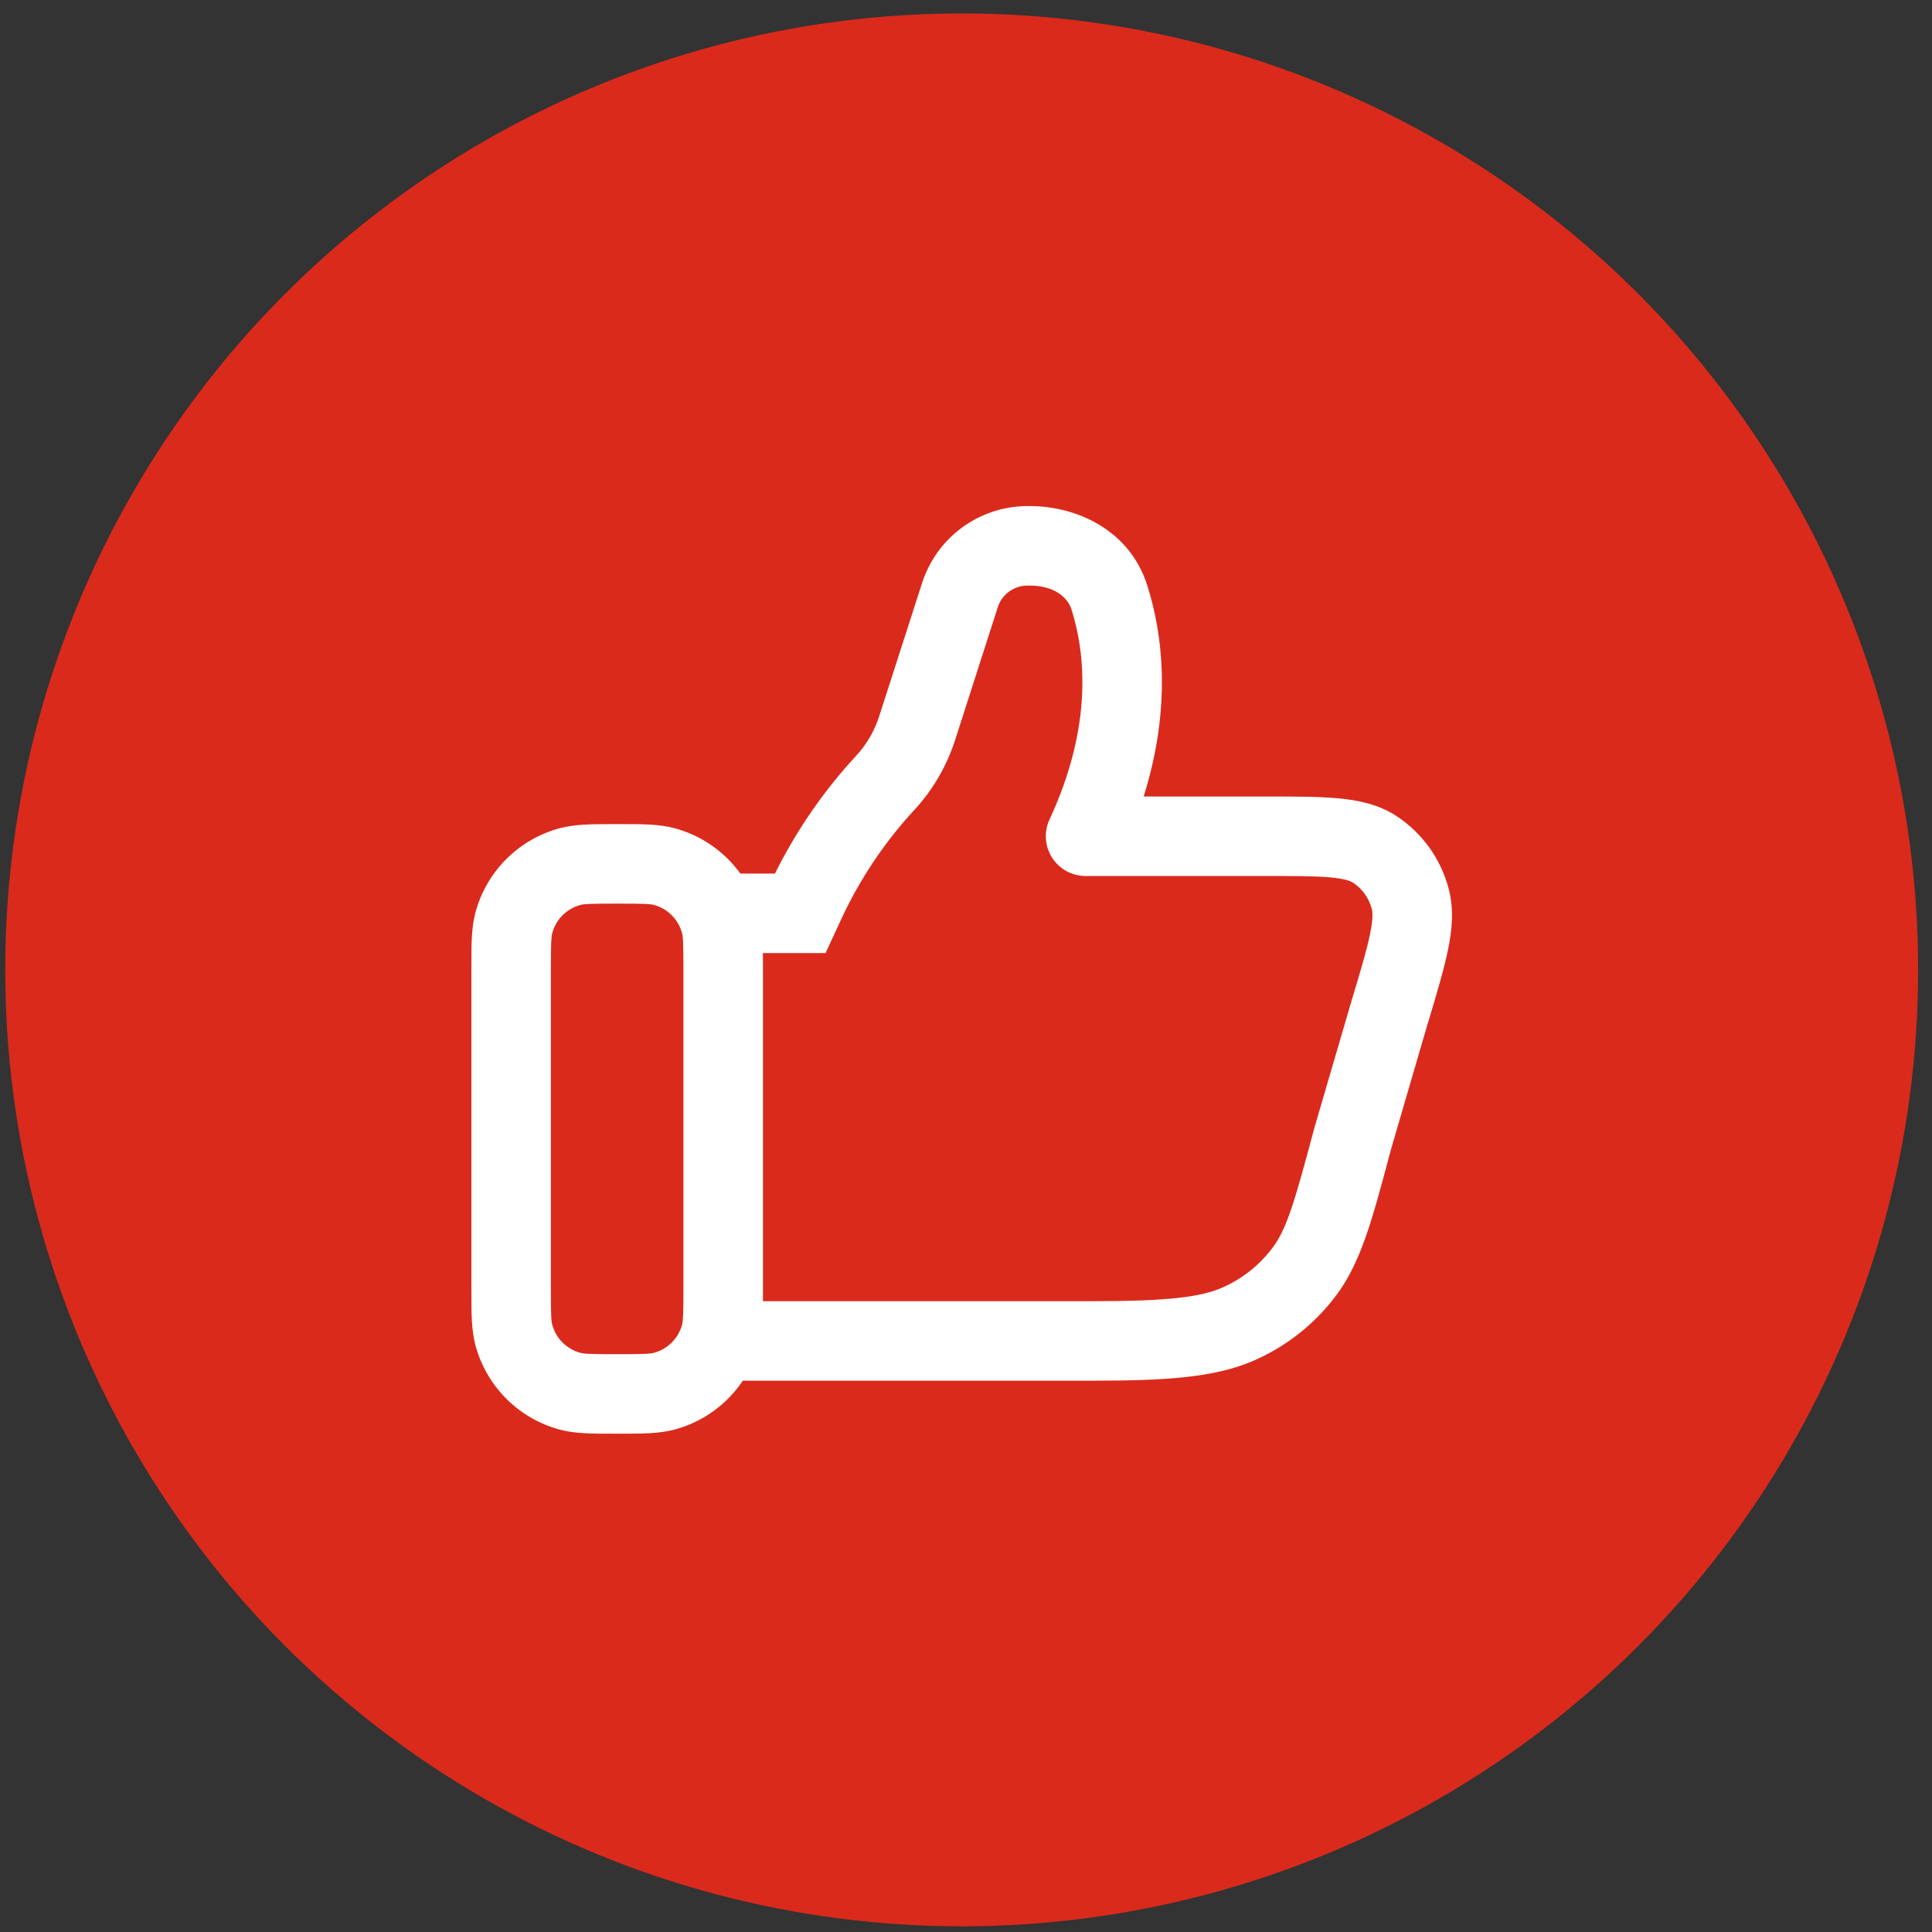
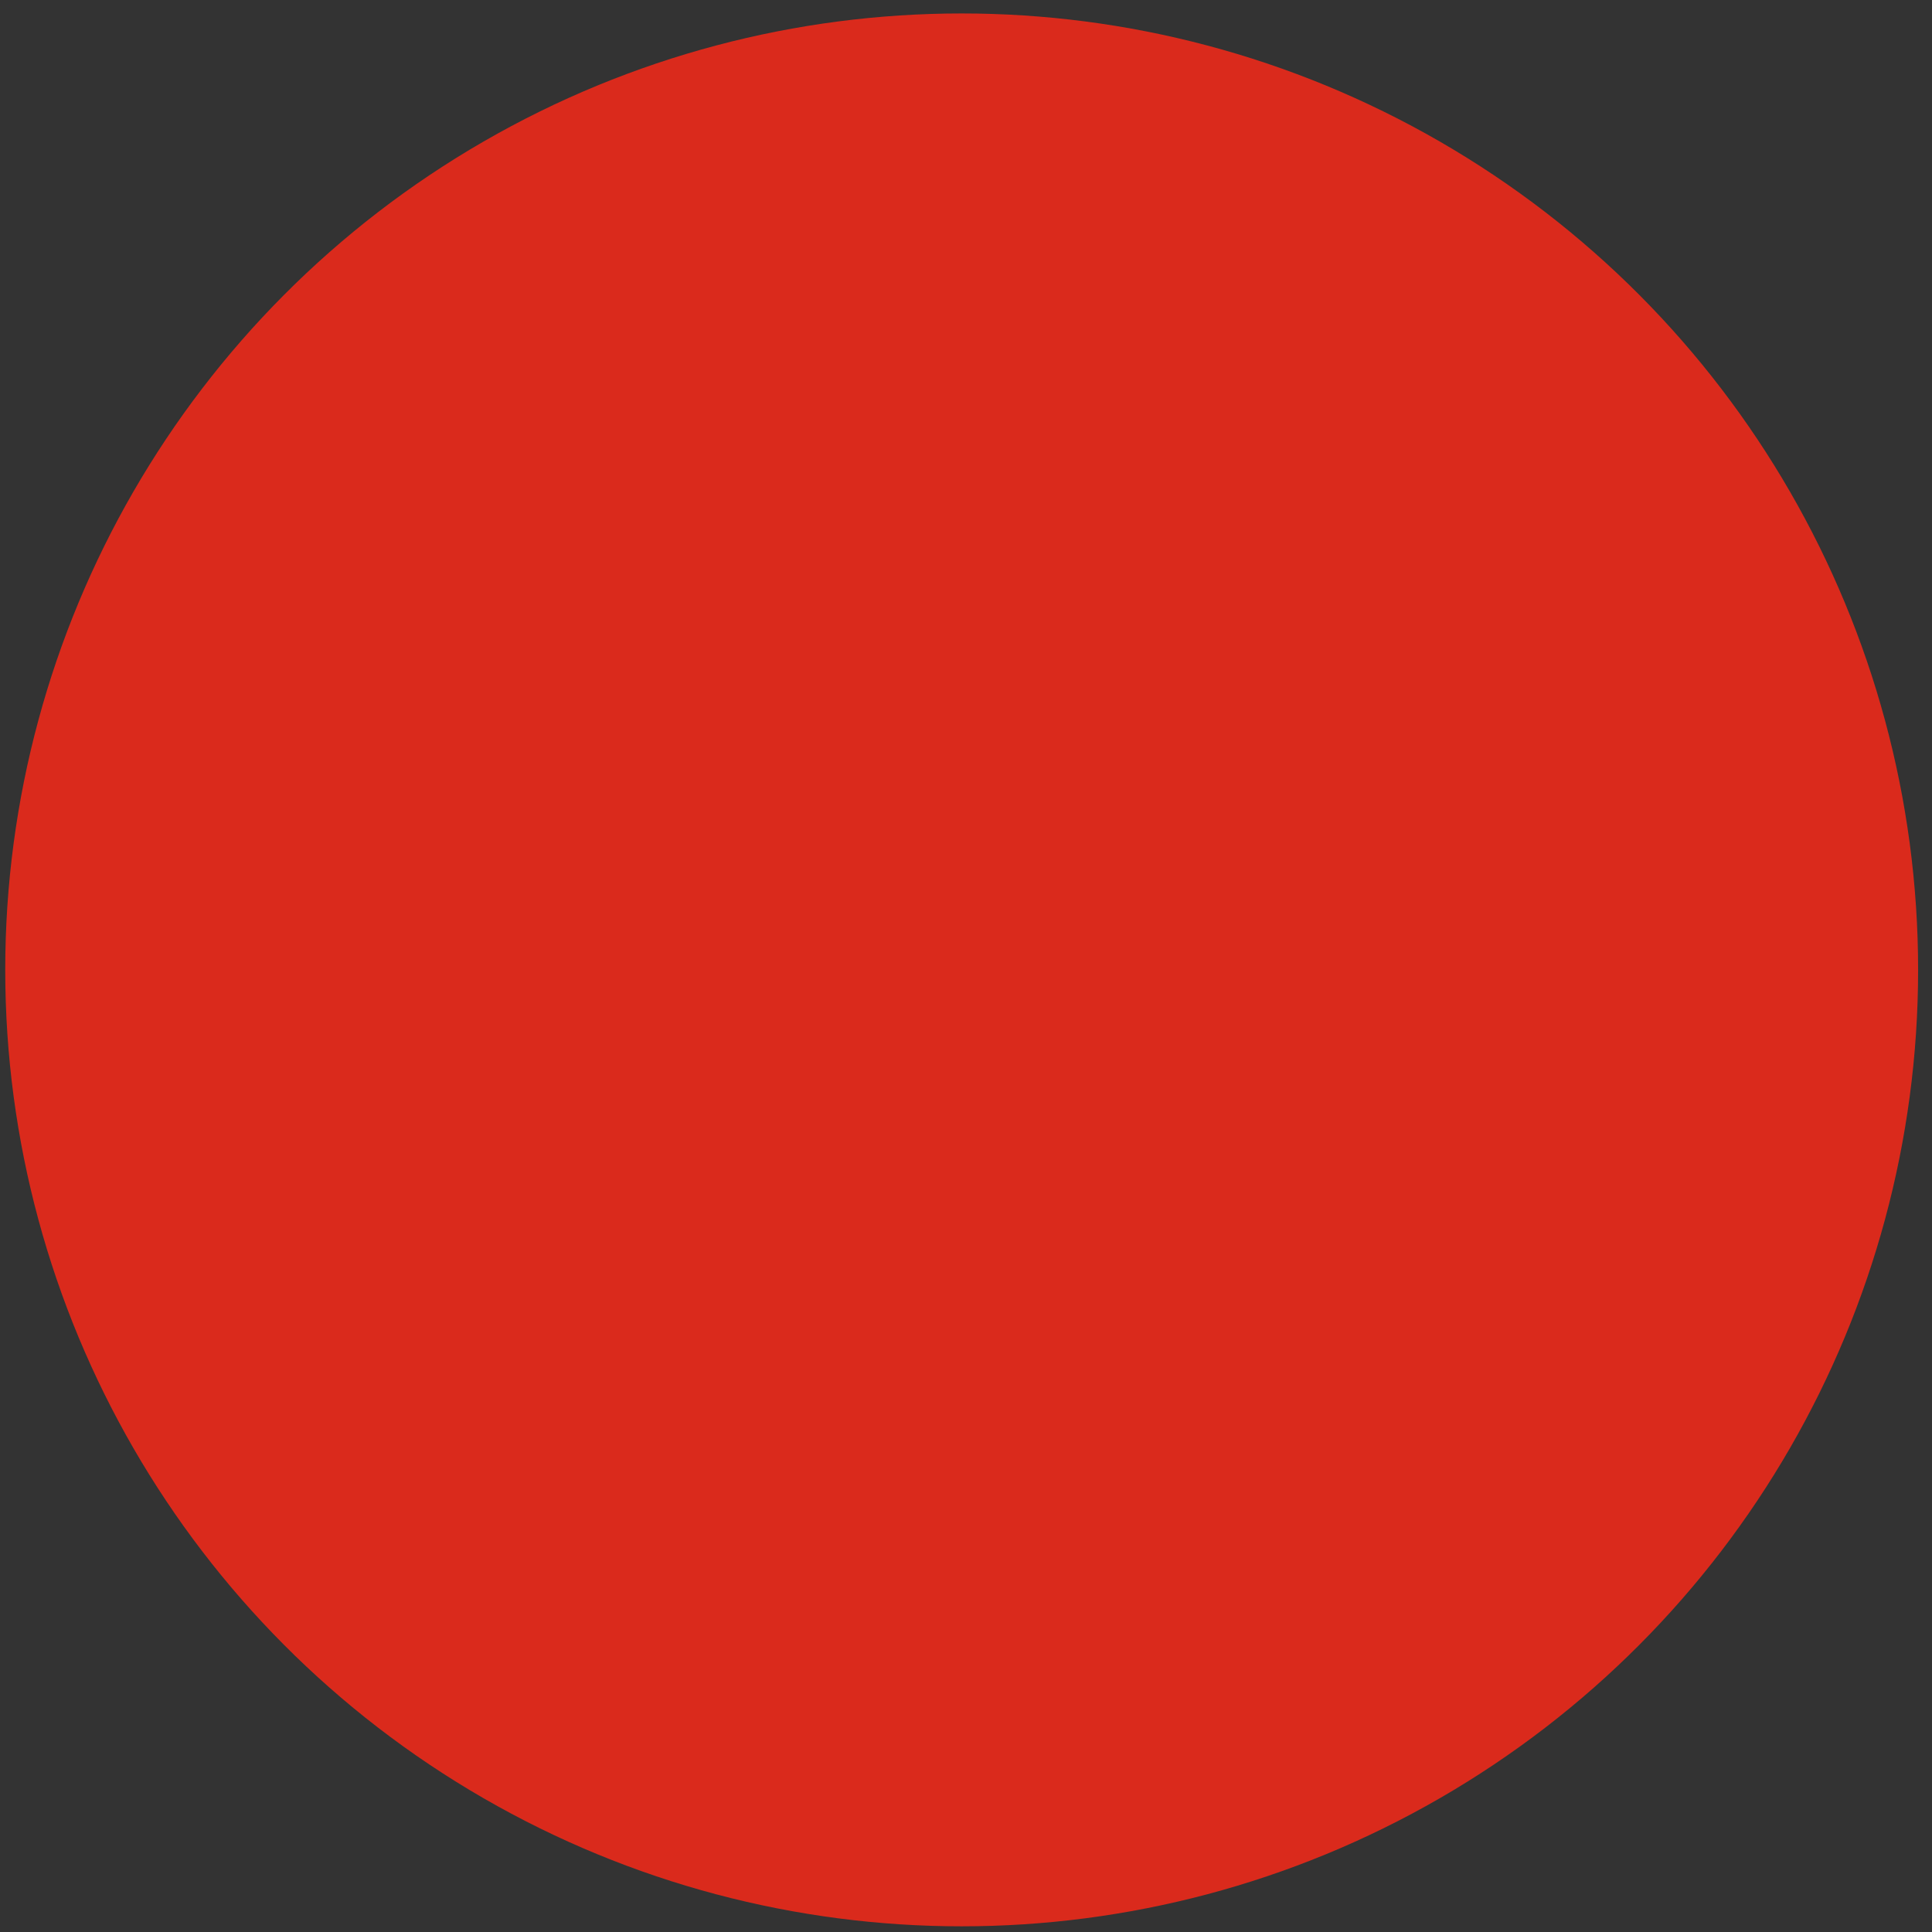
<svg xmlns="http://www.w3.org/2000/svg" width="101" height="101" viewBox="0 0 101 101" fill="none">
  <rect x="0" y="0" width="101" height="101" fill="#333333" stroke="none" />
  <circle cx="50.274" cy="50.703" r="50" fill="#DA2A1C" />
-   <path d="M53.685 26.456C52.458 26.463 51.265 26.86 50.278 27.589C49.291 28.318 48.561 29.342 48.193 30.513L45.971 37.416C45.724 38.2 45.305 38.919 44.746 39.522C43.05 41.359 41.624 43.428 40.512 45.668H38.705C37.864 44.504 36.648 43.666 35.261 43.296C34.46 43.08 33.551 43.083 32.495 43.083H32.03C30.977 43.083 30.062 43.083 29.264 43.296C28.207 43.579 27.244 44.135 26.47 44.908C25.696 45.682 25.139 46.645 24.855 47.702C24.639 48.505 24.642 49.414 24.642 50.473V67.562C24.642 68.615 24.642 69.529 24.855 70.327C25.139 71.384 25.695 72.348 26.468 73.122C27.241 73.895 28.205 74.452 29.261 74.736C30.065 74.952 30.974 74.952 32.032 74.949H32.495C33.548 74.949 34.463 74.949 35.261 74.736C36.722 74.345 37.992 73.436 38.833 72.178H57.202C60.918 72.178 63.453 72.017 65.47 71.161C67.207 70.421 68.717 69.236 69.849 67.725C71.137 66.013 71.733 63.774 72.617 60.46L72.728 60.05L74.642 53.49L74.67 53.407C75.114 51.928 75.482 50.692 75.695 49.666C75.912 48.616 76.017 47.549 75.737 46.48C75.331 44.905 74.351 43.539 72.988 42.65C72.049 42.043 71.001 41.83 69.946 41.733C68.929 41.639 67.665 41.639 66.166 41.639H59.787C61.264 36.942 60.779 33.143 59.981 30.618C59.058 27.687 56.262 26.456 53.827 26.456H53.685ZM39.886 68.022V50.47L39.883 49.824H43.158L43.973 48.062C44.942 45.968 46.232 44.038 47.797 42.343C48.767 41.298 49.49 40.048 49.931 38.688L52.147 31.788C52.245 31.454 52.447 31.16 52.724 30.948C53 30.737 53.337 30.619 53.685 30.613H53.827C55.074 30.613 55.805 31.195 56.018 31.871C56.7 34.029 57.193 37.829 54.866 42.841C54.719 43.158 54.654 43.507 54.677 43.855C54.7 44.203 54.811 44.54 54.998 44.835C55.186 45.129 55.445 45.371 55.751 45.539C56.057 45.707 56.401 45.795 56.75 45.795H66.072C67.69 45.795 68.76 45.795 69.563 45.87C70.353 45.945 70.616 46.07 70.73 46.142C71.204 46.447 71.561 46.937 71.716 47.527C71.758 47.688 71.791 48.018 71.622 48.83C71.456 49.65 71.137 50.714 70.66 52.304L70.655 52.318L68.721 58.93L68.715 58.952C67.671 62.868 67.266 64.245 66.526 65.228C65.834 66.154 64.909 66.88 63.847 67.335C62.713 67.814 61.004 68.022 57.202 68.022H39.886ZM30.339 47.308C30.536 47.256 30.838 47.239 32.262 47.239C33.684 47.239 33.989 47.256 34.185 47.308C34.538 47.403 34.859 47.588 35.116 47.846C35.374 48.104 35.56 48.425 35.654 48.777C35.71 48.976 35.726 49.281 35.726 50.703V67.329C35.726 68.751 35.71 69.055 35.657 69.252C35.562 69.604 35.377 69.925 35.119 70.183C34.861 70.441 34.54 70.626 34.188 70.721C33.989 70.776 33.684 70.793 32.262 70.793C30.841 70.793 30.536 70.776 30.339 70.721C29.987 70.626 29.666 70.441 29.408 70.183C29.151 69.925 28.965 69.604 28.871 69.252C28.815 69.055 28.799 68.753 28.799 67.329V50.703C28.799 49.281 28.818 48.976 28.871 48.78C28.965 48.428 29.151 48.106 29.408 47.849C29.666 47.591 29.987 47.406 30.339 47.311" fill="white" />
</svg>